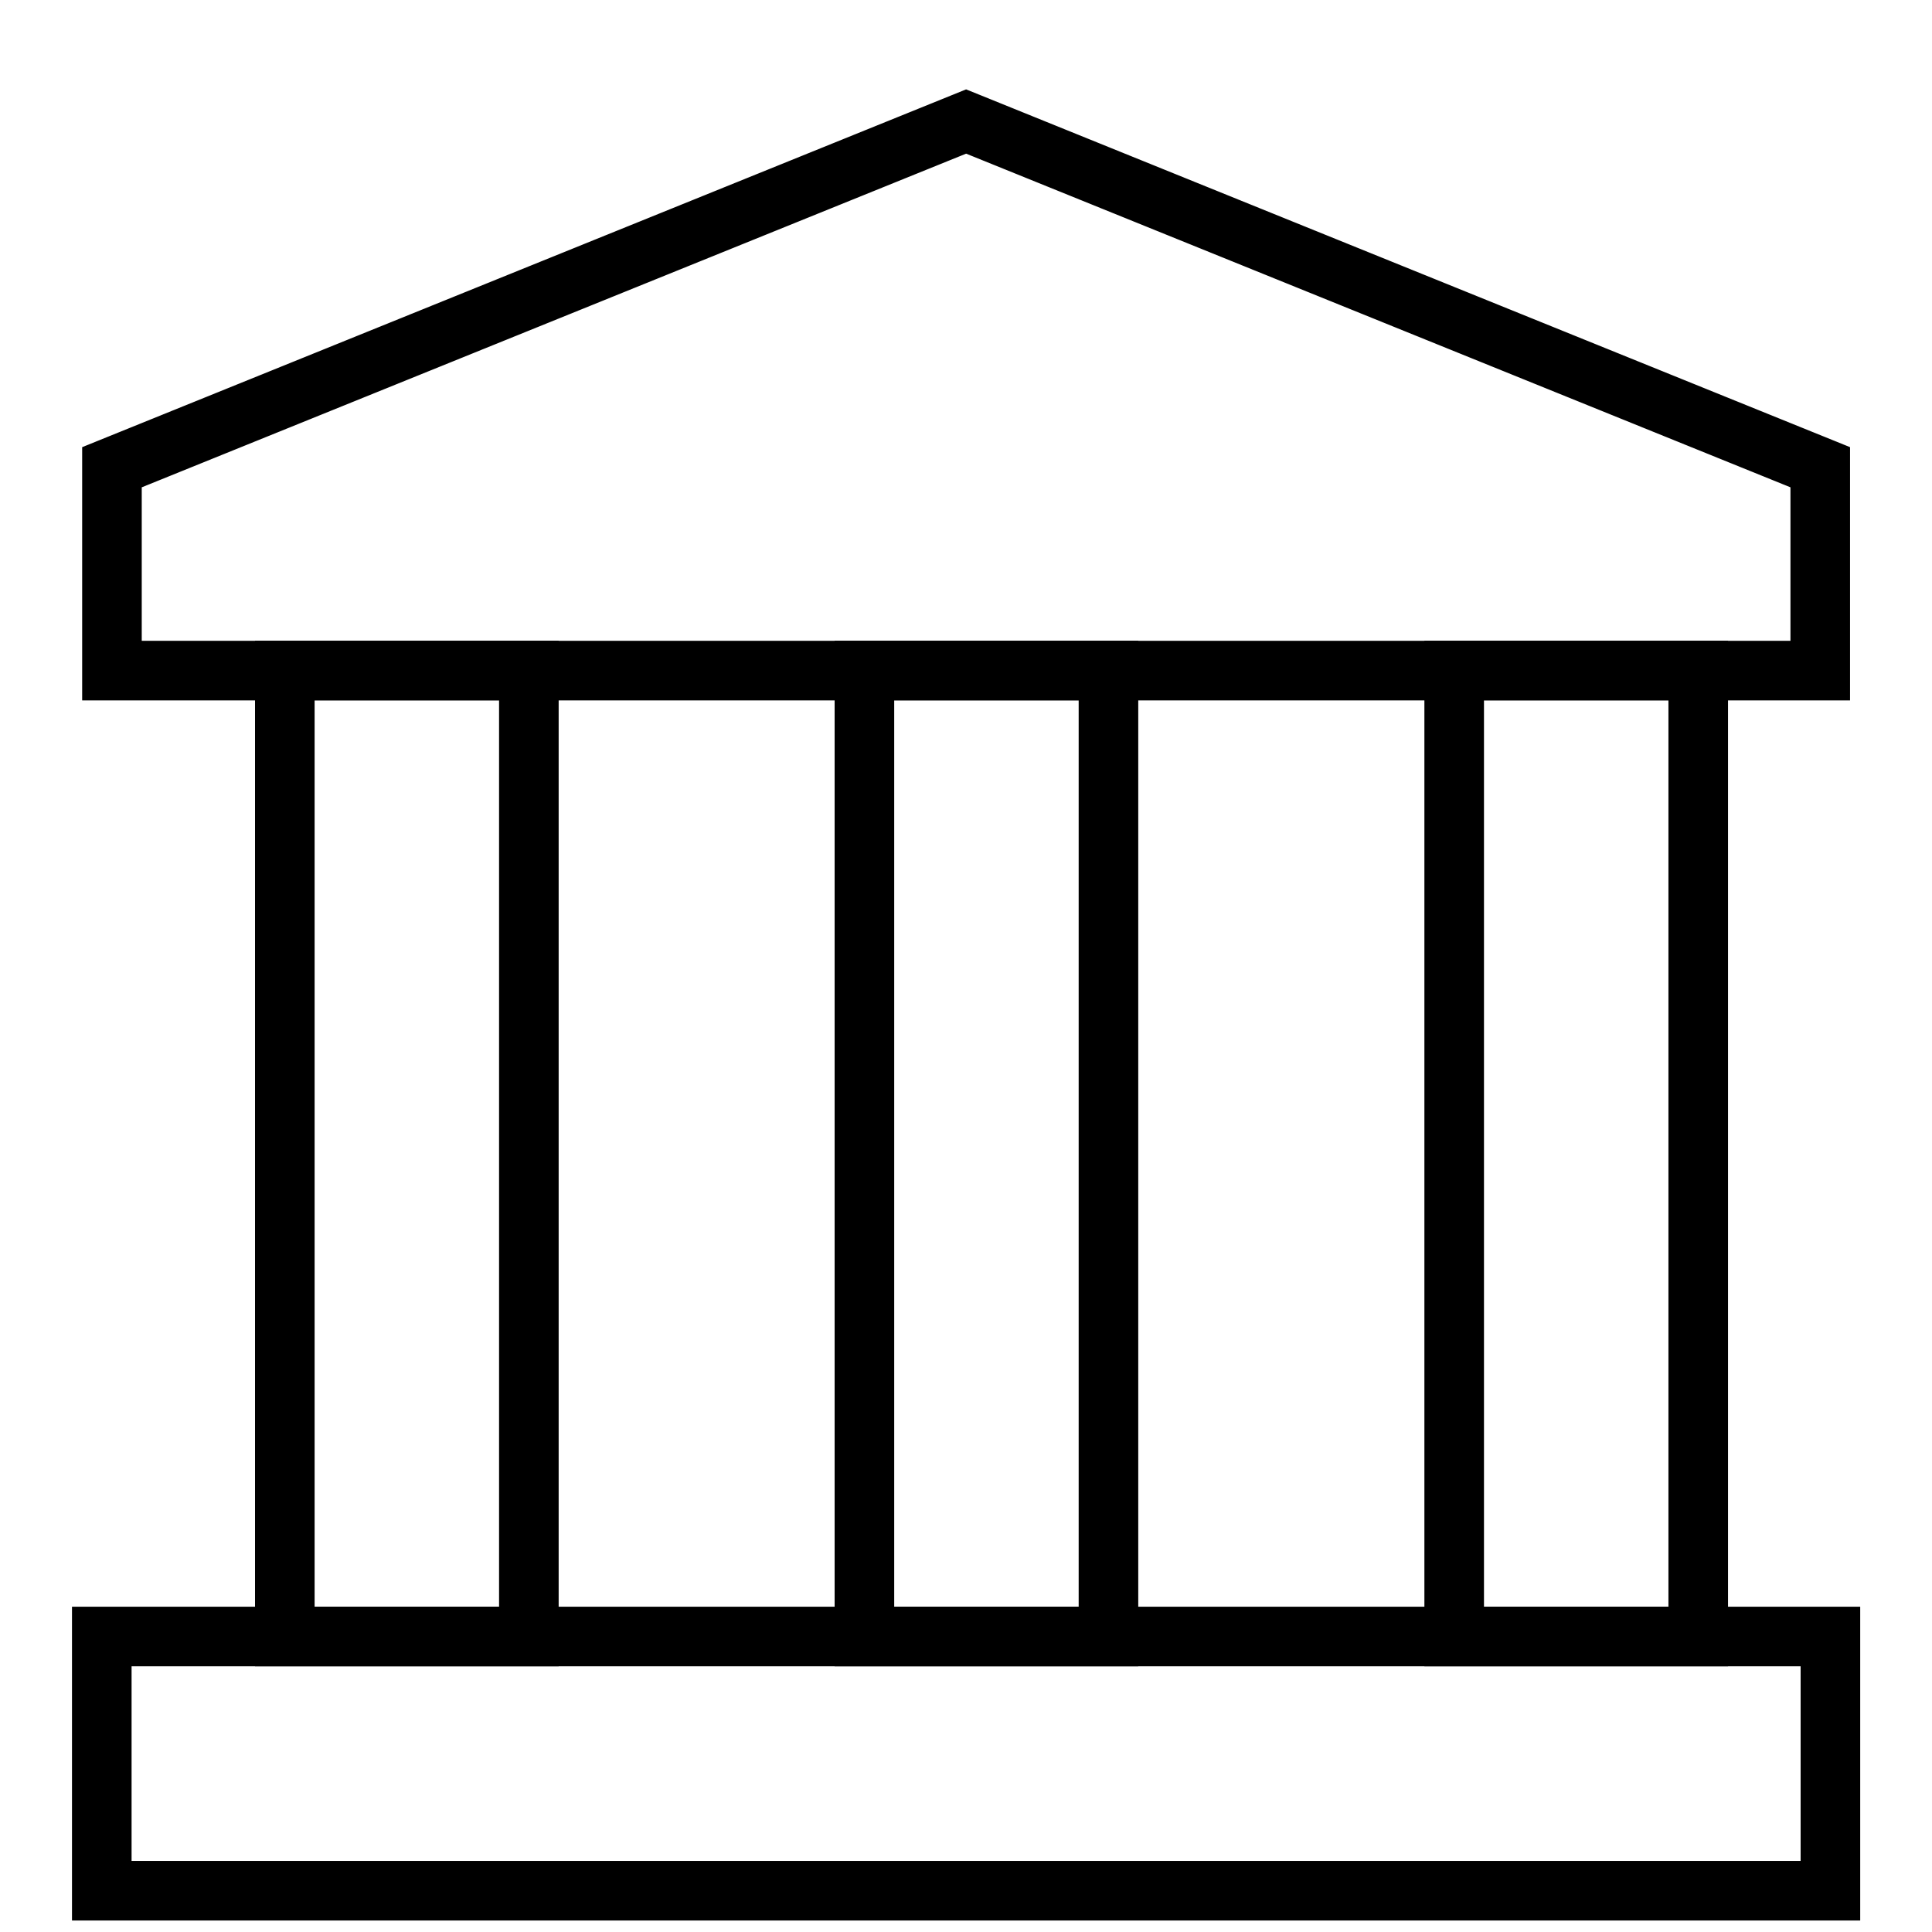
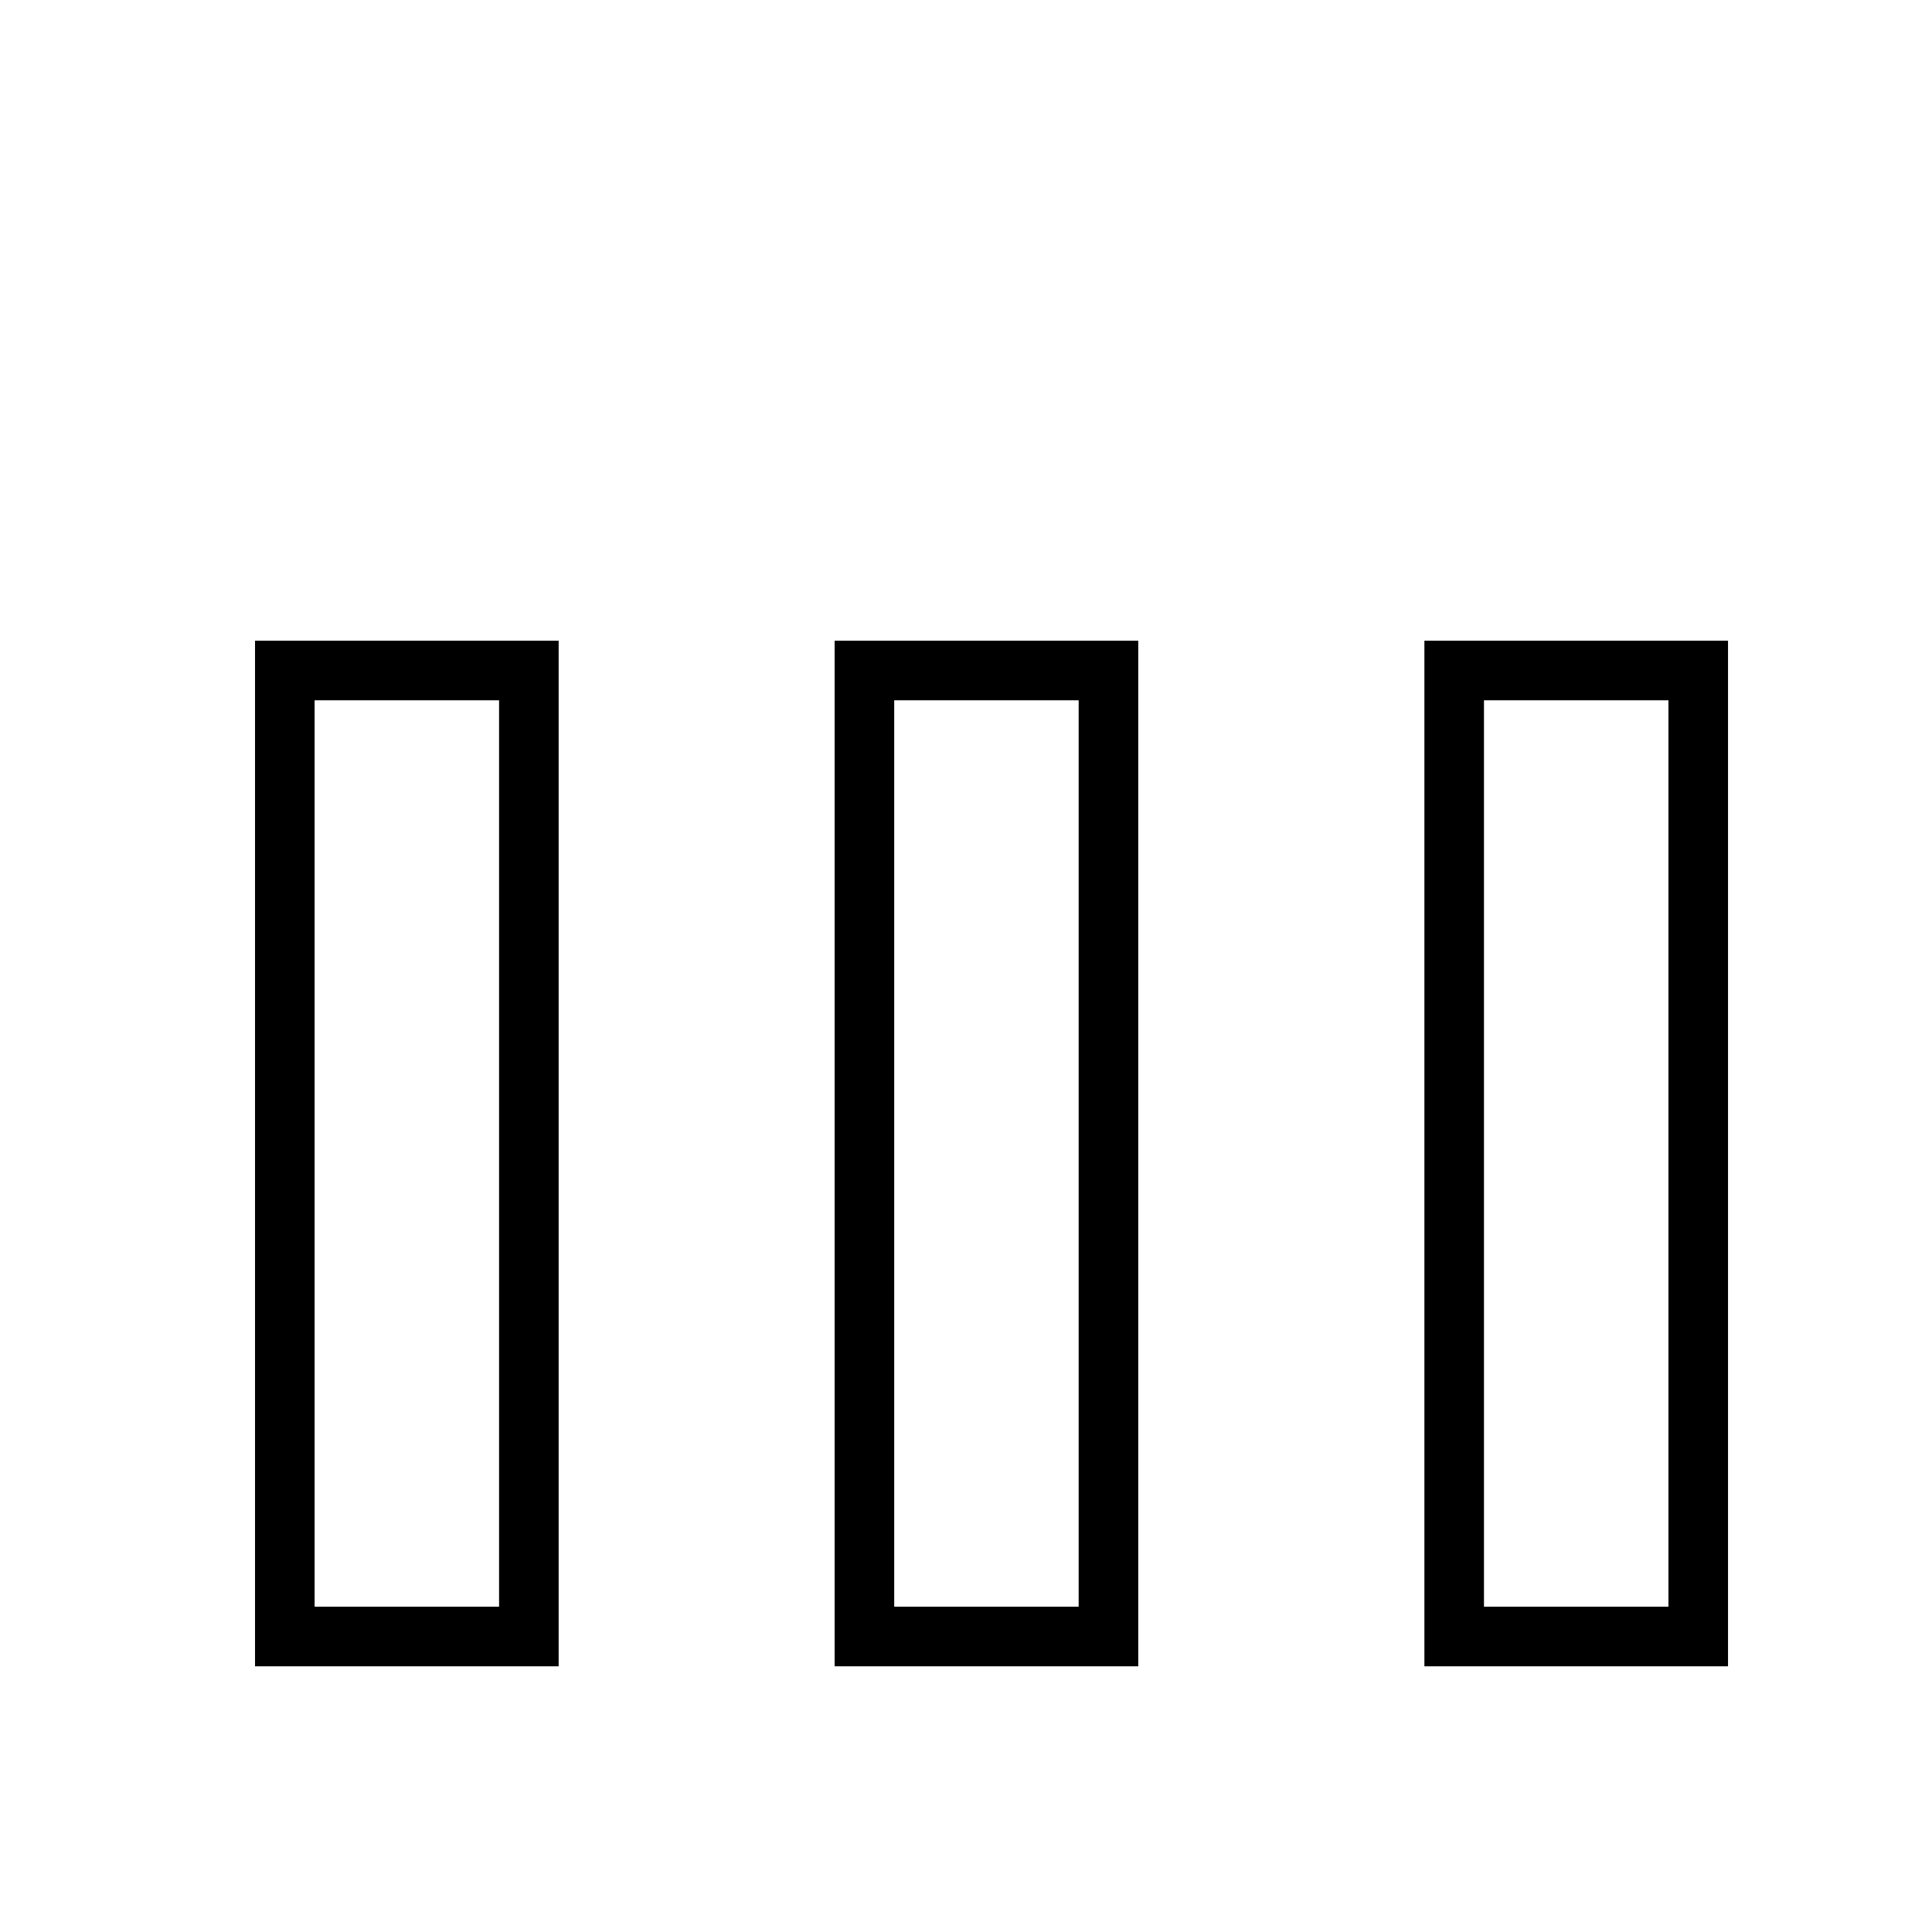
<svg xmlns="http://www.w3.org/2000/svg" width="19" height="19" viewBox="0 0 19 19" fill="none">
-   <path d="M1.101 4.595L9.501 1.195L17.901 4.595V6.595H1.101V4.595Z" stroke="black" stroke-width="0.586" />
-   <path d="M18.001 16.094H1.001V18.594H18.001V16.094Z" stroke="black" stroke-width="0.586" />
  <path d="M5.201 6.594H2.801V16.094H5.201V6.594Z" stroke="black" stroke-width="0.586" />
  <path d="M10.901 6.594H8.501V16.094H10.901V6.594Z" stroke="black" stroke-width="0.586" />
  <path d="M16.701 6.594H14.301V16.094H16.701V6.594Z" stroke="black" stroke-width="0.586" />
</svg>